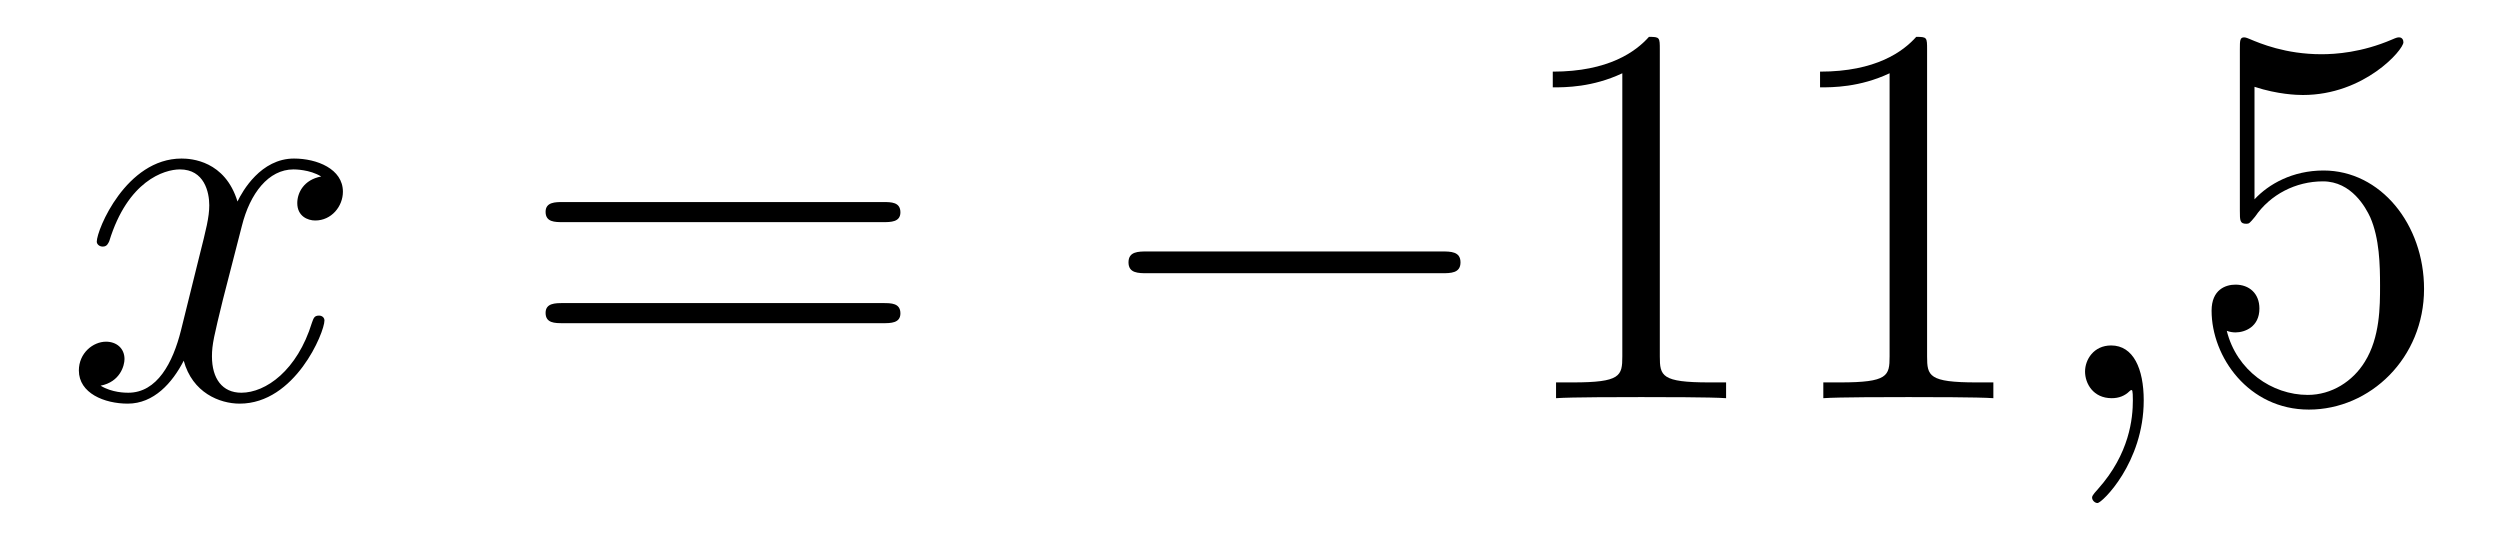
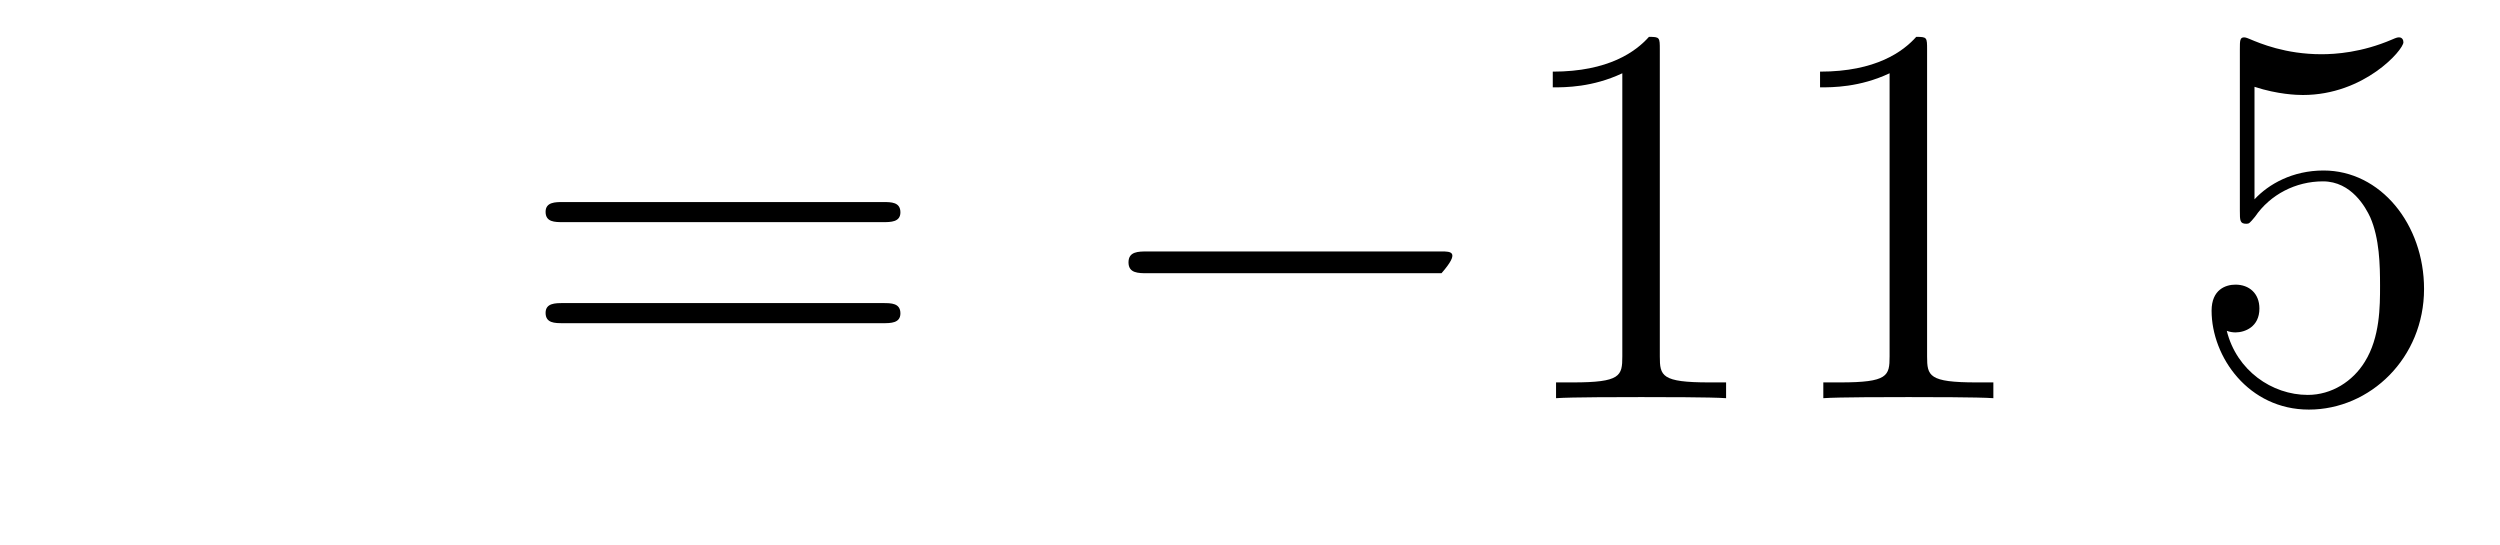
<svg xmlns="http://www.w3.org/2000/svg" height="12pt" version="1.1" viewBox="0 -12 55 12" width="55pt">
  <g id="page1">
    <g transform="matrix(1 0 0 1 -127 651)">
-       <path d="M134.066 -659.117C133.684 -659.046 133.54 -658.759 133.54 -658.532C133.54 -658.245 133.767 -658.149 133.935 -658.149C134.293 -658.149 134.544 -658.46 134.544 -658.782C134.544 -659.285 133.971 -659.512 133.468 -659.512C132.739 -659.512 132.333 -658.794 132.225 -658.567C131.95 -659.464 131.209 -659.512 130.994 -659.512C129.775 -659.512 129.129 -657.946 129.129 -657.683C129.129 -657.635 129.177 -657.575 129.261 -657.575C129.356 -657.575 129.38 -657.647 129.404 -657.695C129.811 -659.022 130.612 -659.273 130.958 -659.273C131.496 -659.273 131.604 -658.771 131.604 -658.484C131.604 -658.221 131.532 -657.946 131.388 -657.372L130.982 -655.734C130.803 -655.017 130.456 -654.36 129.822 -654.36C129.763 -654.36 129.464 -654.36 129.213 -654.515C129.643 -654.599 129.739 -654.957 129.739 -655.101C129.739 -655.34 129.56 -655.483 129.333 -655.483C129.046 -655.483 128.735 -655.232 128.735 -654.85C128.735 -654.348 129.297 -654.12 129.811 -654.12C130.384 -654.12 130.791 -654.575 131.042 -655.065C131.233 -654.36 131.831 -654.12 132.273 -654.12C133.493 -654.12 134.138 -655.687 134.138 -655.949C134.138 -656.009 134.09 -656.057 134.018 -656.057C133.911 -656.057 133.899 -655.997 133.863 -655.902C133.54 -654.85 132.847 -654.36 132.309 -654.36C131.891 -654.36 131.663 -654.67 131.663 -655.16C131.663 -655.423 131.711 -655.615 131.903 -656.404L132.321 -658.029C132.5 -658.747 132.907 -659.273 133.457 -659.273C133.481 -659.273 133.815 -659.273 134.066 -659.117Z" fill-rule="evenodd" />
      <path d="M146.427 -658.113C146.594 -658.113 146.809 -658.113 146.809 -658.328C146.809 -658.555 146.606 -658.555 146.427 -658.555H139.386C139.218 -658.555 139.003 -658.555 139.003 -658.34C139.003 -658.113 139.206 -658.113 139.386 -658.113H146.427ZM146.427 -655.89C146.594 -655.89 146.809 -655.89 146.809 -656.105C146.809 -656.332 146.606 -656.332 146.427 -656.332H139.386C139.218 -656.332 139.003 -656.332 139.003 -656.117C139.003 -655.89 139.206 -655.89 139.386 -655.89H146.427Z" fill-rule="evenodd" />
-       <path d="M158.713 -656.989C158.916 -656.989 159.131 -656.989 159.131 -657.228C159.131 -657.468 158.916 -657.468 158.713 -657.468H152.245C152.042 -657.468 151.827 -657.468 151.827 -657.228C151.827 -656.989 152.042 -656.989 152.245 -656.989H158.713Z" fill-rule="evenodd" />
+       <path d="M158.713 -656.989C159.131 -657.468 158.916 -657.468 158.713 -657.468H152.245C152.042 -657.468 151.827 -657.468 151.827 -657.228C151.827 -656.989 152.042 -656.989 152.245 -656.989H158.713Z" fill-rule="evenodd" />
      <path d="M163.516 -661.902C163.516 -662.178 163.516 -662.189 163.277 -662.189C162.99 -661.867 162.392 -661.424 161.161 -661.424V-661.078C161.436 -661.078 162.033 -661.078 162.691 -661.388V-655.16C162.691 -654.73 162.655 -654.587 161.603 -654.587H161.233V-654.24C161.555 -654.264 162.715 -654.264 163.109 -654.264C163.504 -654.264 164.652 -654.264 164.974 -654.24V-654.587H164.604C163.552 -654.587 163.516 -654.73 163.516 -655.16V-661.902ZM169.396 -661.902C169.396 -662.178 169.396 -662.189 169.157 -662.189C168.87 -661.867 168.272 -661.424 167.041 -661.424V-661.078C167.316 -661.078 167.913 -661.078 168.571 -661.388V-655.16C168.571 -654.73 168.535 -654.587 167.483 -654.587H167.113V-654.24C167.435 -654.264 168.595 -654.264 168.989 -654.264C169.384 -654.264 170.532 -654.264 170.854 -654.24V-654.587H170.484C169.432 -654.587 169.396 -654.73 169.396 -655.16V-661.902Z" fill-rule="evenodd" />
-       <path d="M174.162 -654.192C174.162 -654.886 173.935 -655.4 173.445 -655.4C173.062 -655.4 172.871 -655.089 172.871 -654.826C172.871 -654.563 173.05 -654.24 173.457 -654.24C173.612 -654.24 173.743 -654.288 173.851 -654.395C173.875 -654.419 173.887 -654.419 173.899 -654.419C173.923 -654.419 173.923 -654.252 173.923 -654.192C173.923 -653.798 173.851 -653.021 173.158 -652.244C173.026 -652.1 173.026 -652.076 173.026 -652.053C173.026 -651.993 173.086 -651.933 173.146 -651.933C173.242 -651.933 174.162 -652.818 174.162 -654.192Z" fill-rule="evenodd" />
      <path d="M176.599 -661.09C177.113 -660.922 177.532 -660.91 177.663 -660.91C179.014 -660.91 179.875 -661.902 179.875 -662.07C179.875 -662.118 179.851 -662.178 179.779 -662.178C179.755 -662.178 179.731 -662.178 179.624 -662.13C178.954 -661.843 178.38 -661.807 178.07 -661.807C177.281 -661.807 176.719 -662.046 176.492 -662.142C176.408 -662.178 176.384 -662.178 176.372 -662.178C176.277 -662.178 176.277 -662.106 176.277 -661.914V-658.364C176.277 -658.149 176.277 -658.077 176.42 -658.077C176.48 -658.077 176.492 -658.089 176.611 -658.233C176.946 -658.723 177.508 -659.01 178.105 -659.01C178.739 -659.01 179.05 -658.424 179.145 -658.221C179.349 -657.754 179.361 -657.169 179.361 -656.714C179.361 -656.26 179.361 -655.579 179.026 -655.041C178.763 -654.611 178.297 -654.312 177.771 -654.312C176.982 -654.312 176.205 -654.85 175.989 -655.722C176.049 -655.698 176.121 -655.687 176.181 -655.687C176.384 -655.687 176.707 -655.806 176.707 -656.212C176.707 -656.547 176.48 -656.738 176.181 -656.738C175.966 -656.738 175.655 -656.631 175.655 -656.165C175.655 -655.148 176.468 -653.989 177.795 -653.989C179.145 -653.989 180.329 -655.125 180.329 -656.643C180.329 -658.065 179.373 -659.249 178.118 -659.249C177.436 -659.249 176.91 -658.95 176.599 -658.615V-661.09Z" fill-rule="evenodd" />
    </g>
  </g>
</svg>